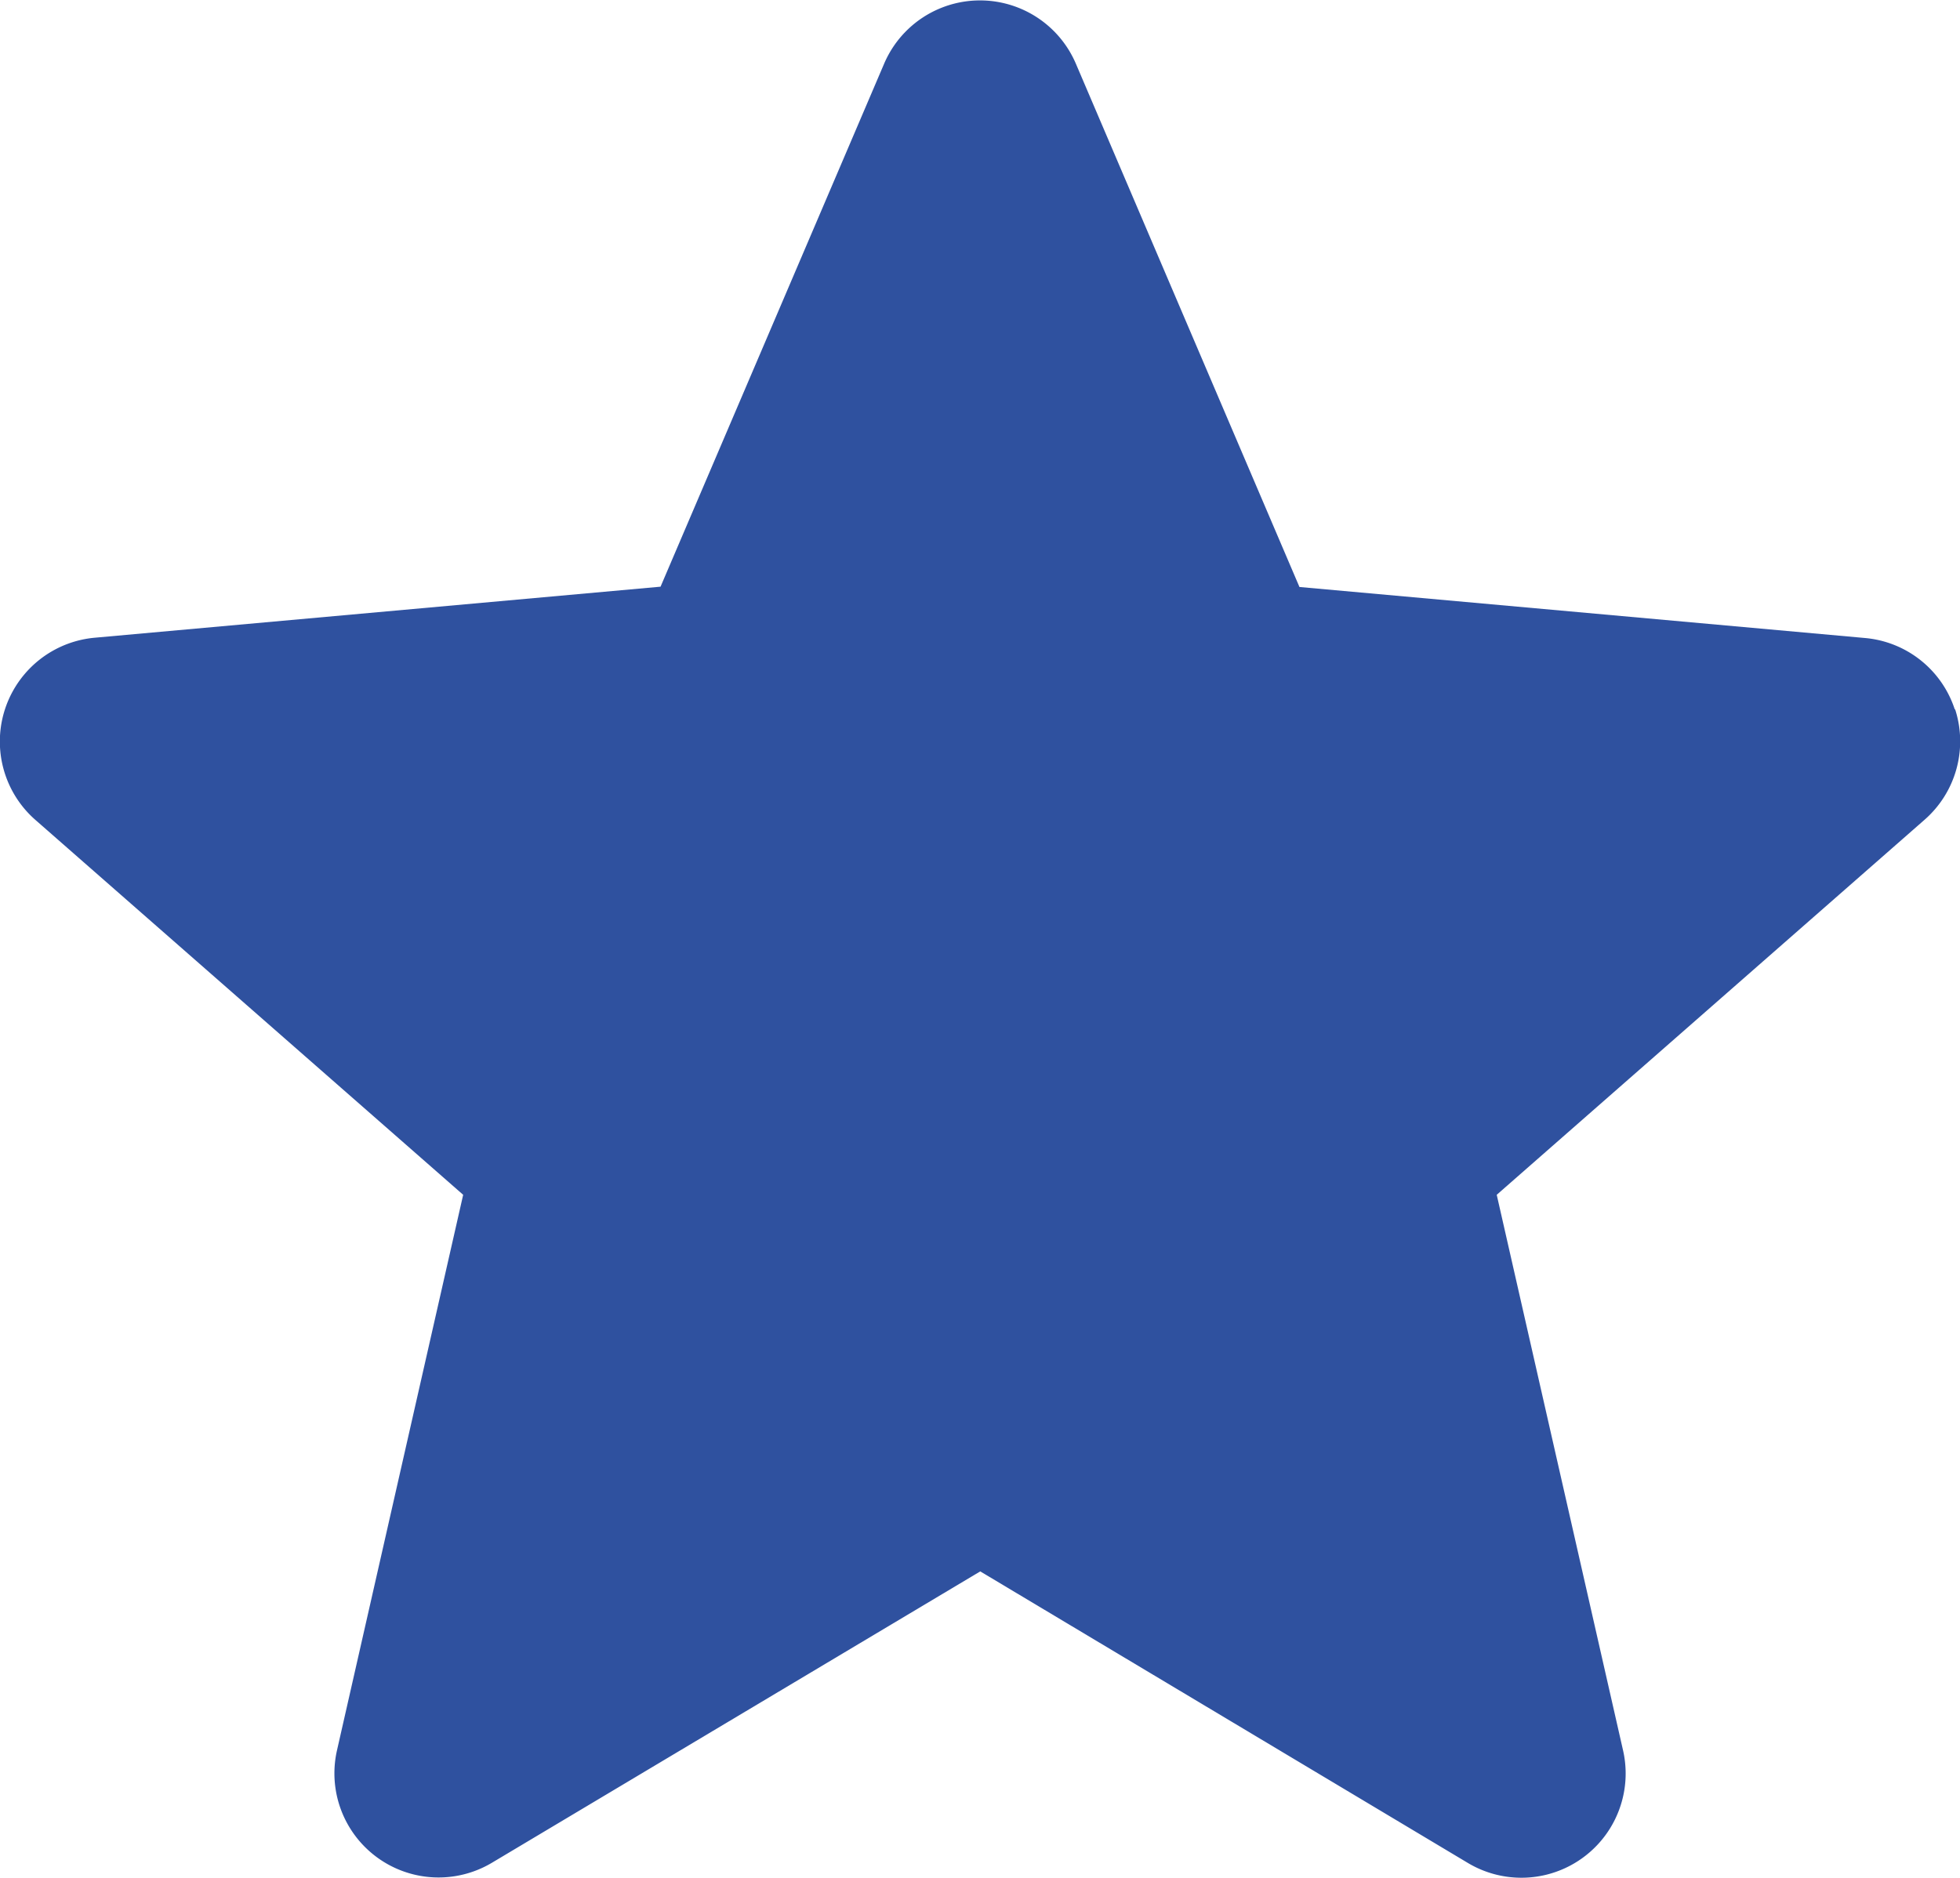
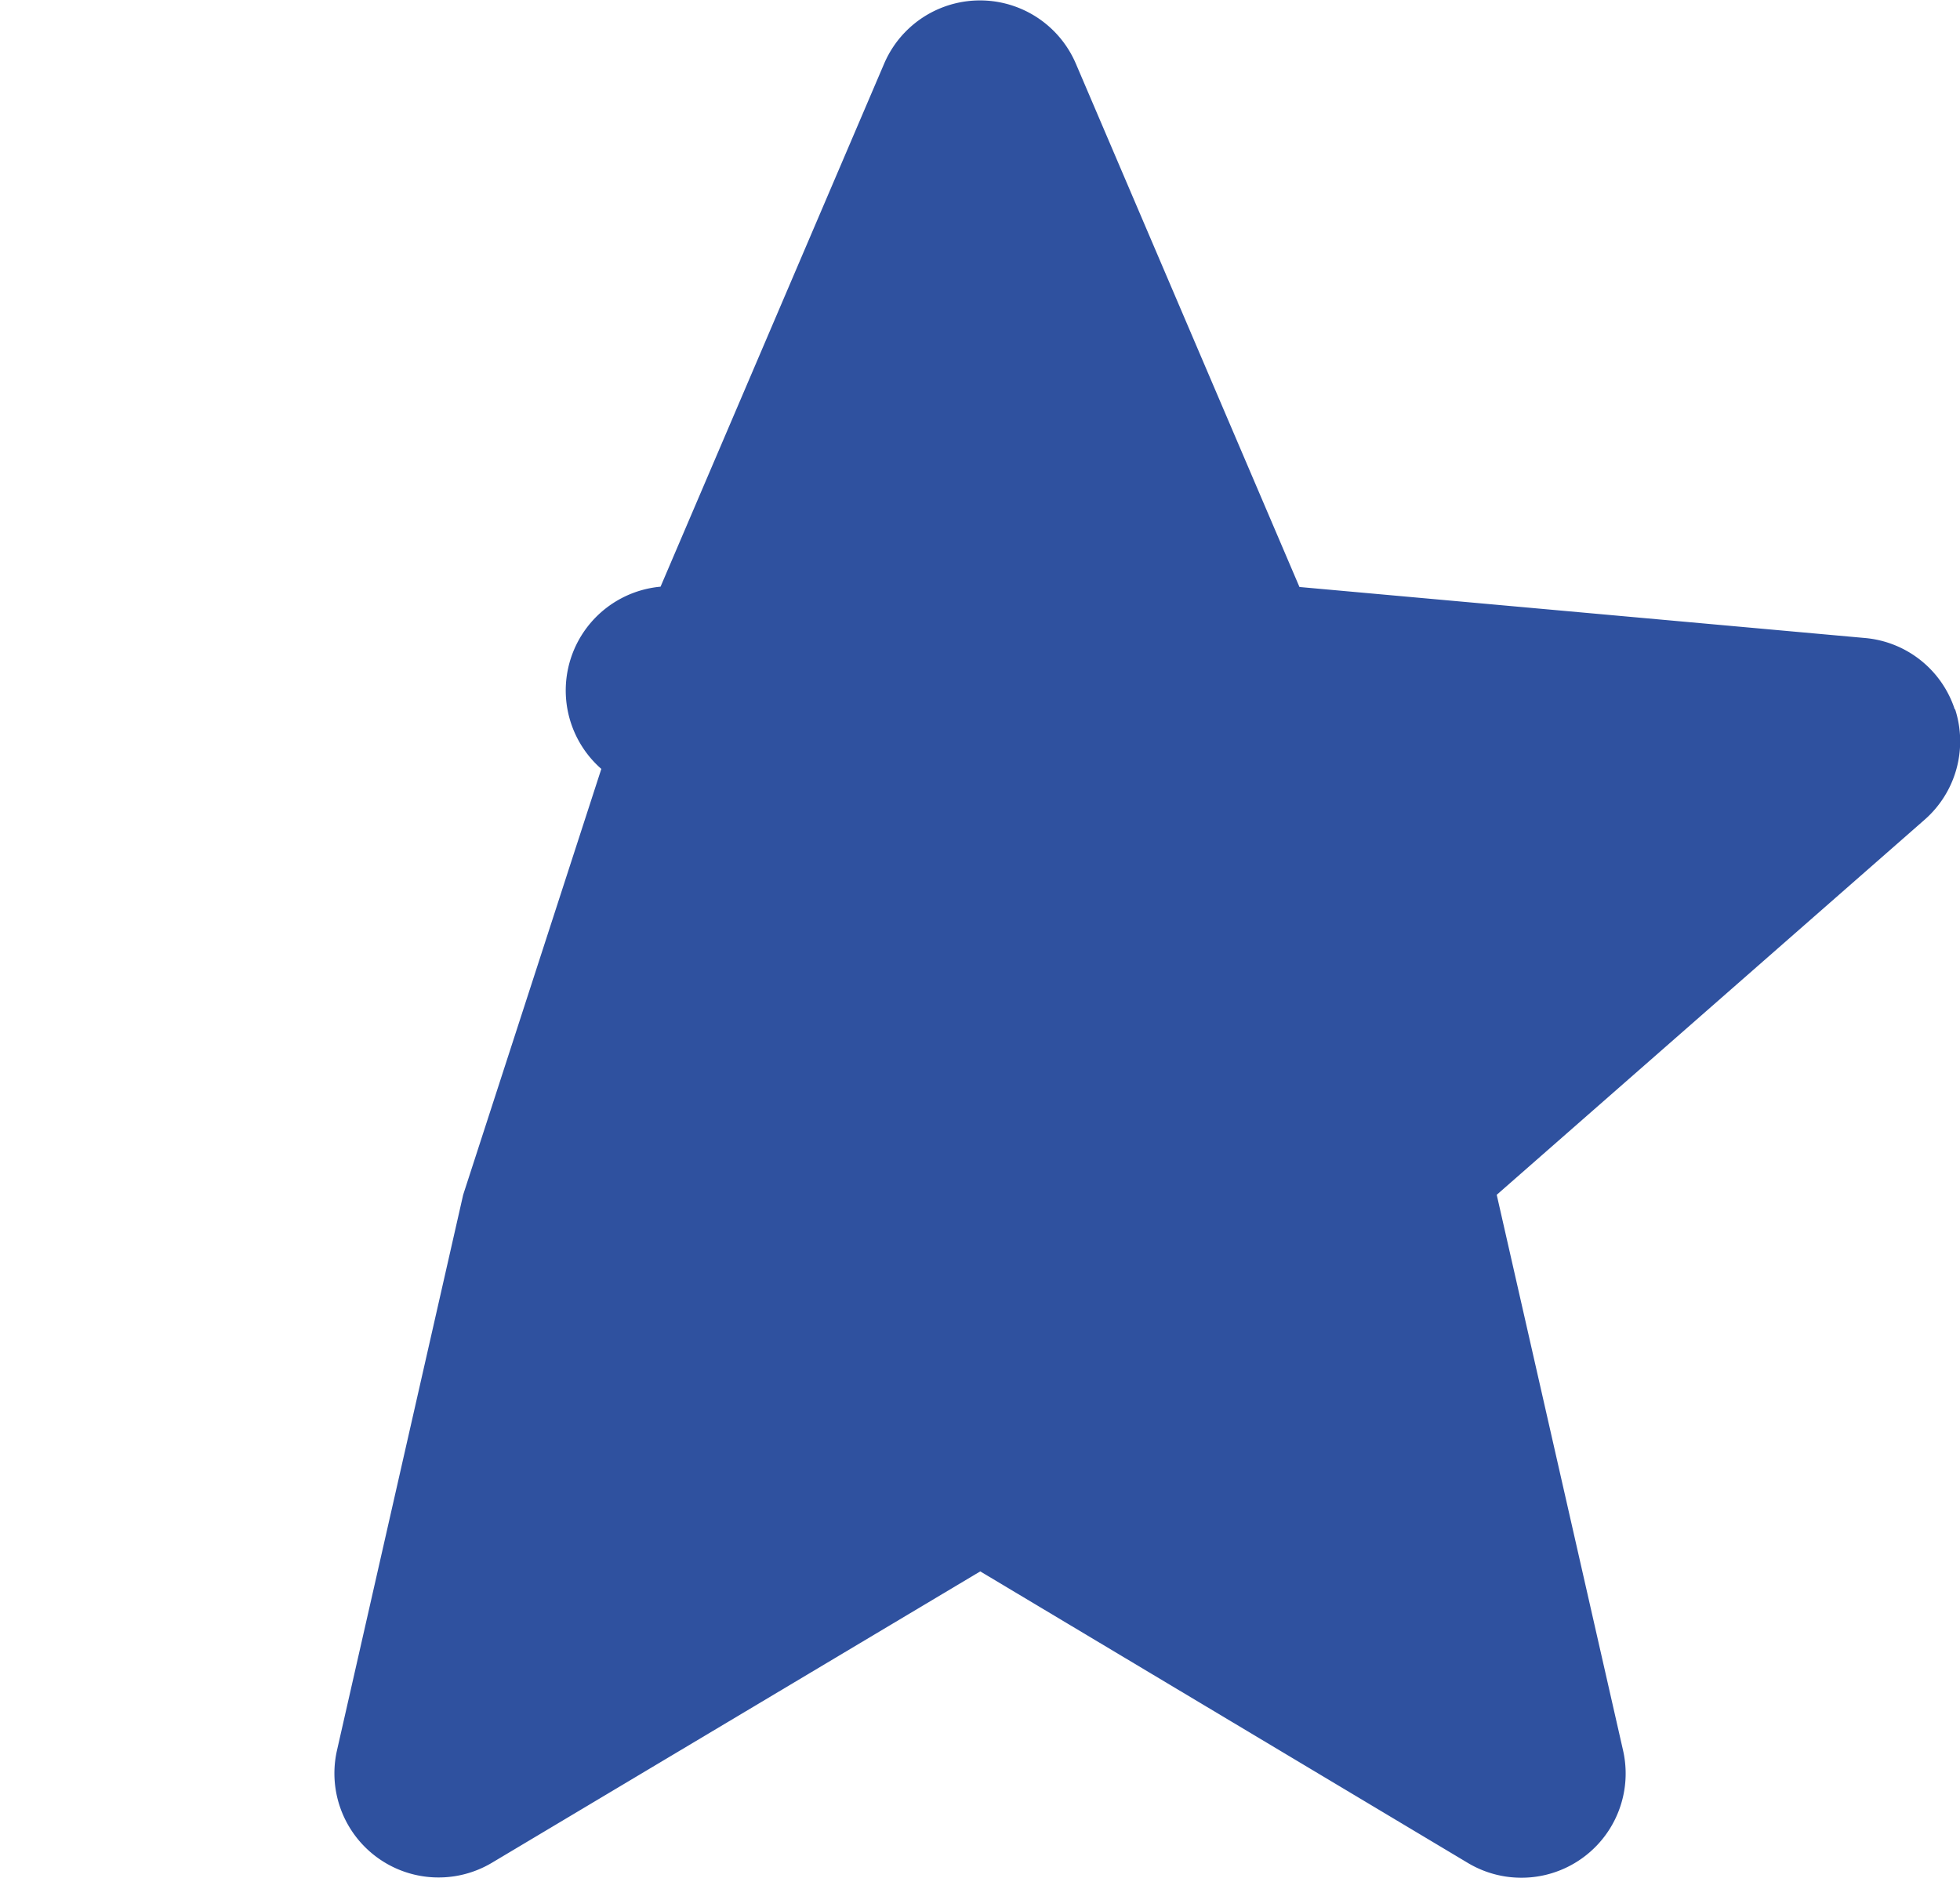
<svg xmlns="http://www.w3.org/2000/svg" width="19.195" height="18.394" viewBox="0 0 19.195 18.394">
-   <path id="star_1_" data-name="star (1)" d="M19.144,7.446a1.019,1.019,0,0,0-.877-.7l-5.541-.5-2.19-5.127a1.021,1.021,0,0,0-1.877,0L6.469,6.243l-5.542.5a1.021,1.021,0,0,0-.58,1.785L4.536,12.2,3.3,17.643a1.02,1.02,0,0,0,1.518,1.1L9.6,15.889l4.777,2.857a1.021,1.021,0,0,0,1.519-1.1L14.658,12.2l4.189-3.673a1.021,1.021,0,0,0,.3-1.084ZM9.689,15.834" transform="translate(0 -0.496)" fill="#2f519f" />
+   <path id="star_1_" data-name="star (1)" d="M19.144,7.446a1.019,1.019,0,0,0-.877-.7l-5.541-.5-2.19-5.127a1.021,1.021,0,0,0-1.877,0L6.469,6.243a1.021,1.021,0,0,0-.58,1.785L4.536,12.2,3.3,17.643a1.02,1.02,0,0,0,1.518,1.1L9.6,15.889l4.777,2.857a1.021,1.021,0,0,0,1.519-1.1L14.658,12.2l4.189-3.673a1.021,1.021,0,0,0,.3-1.084ZM9.689,15.834" transform="translate(0 -0.496)" fill="#2f519f" />
</svg>